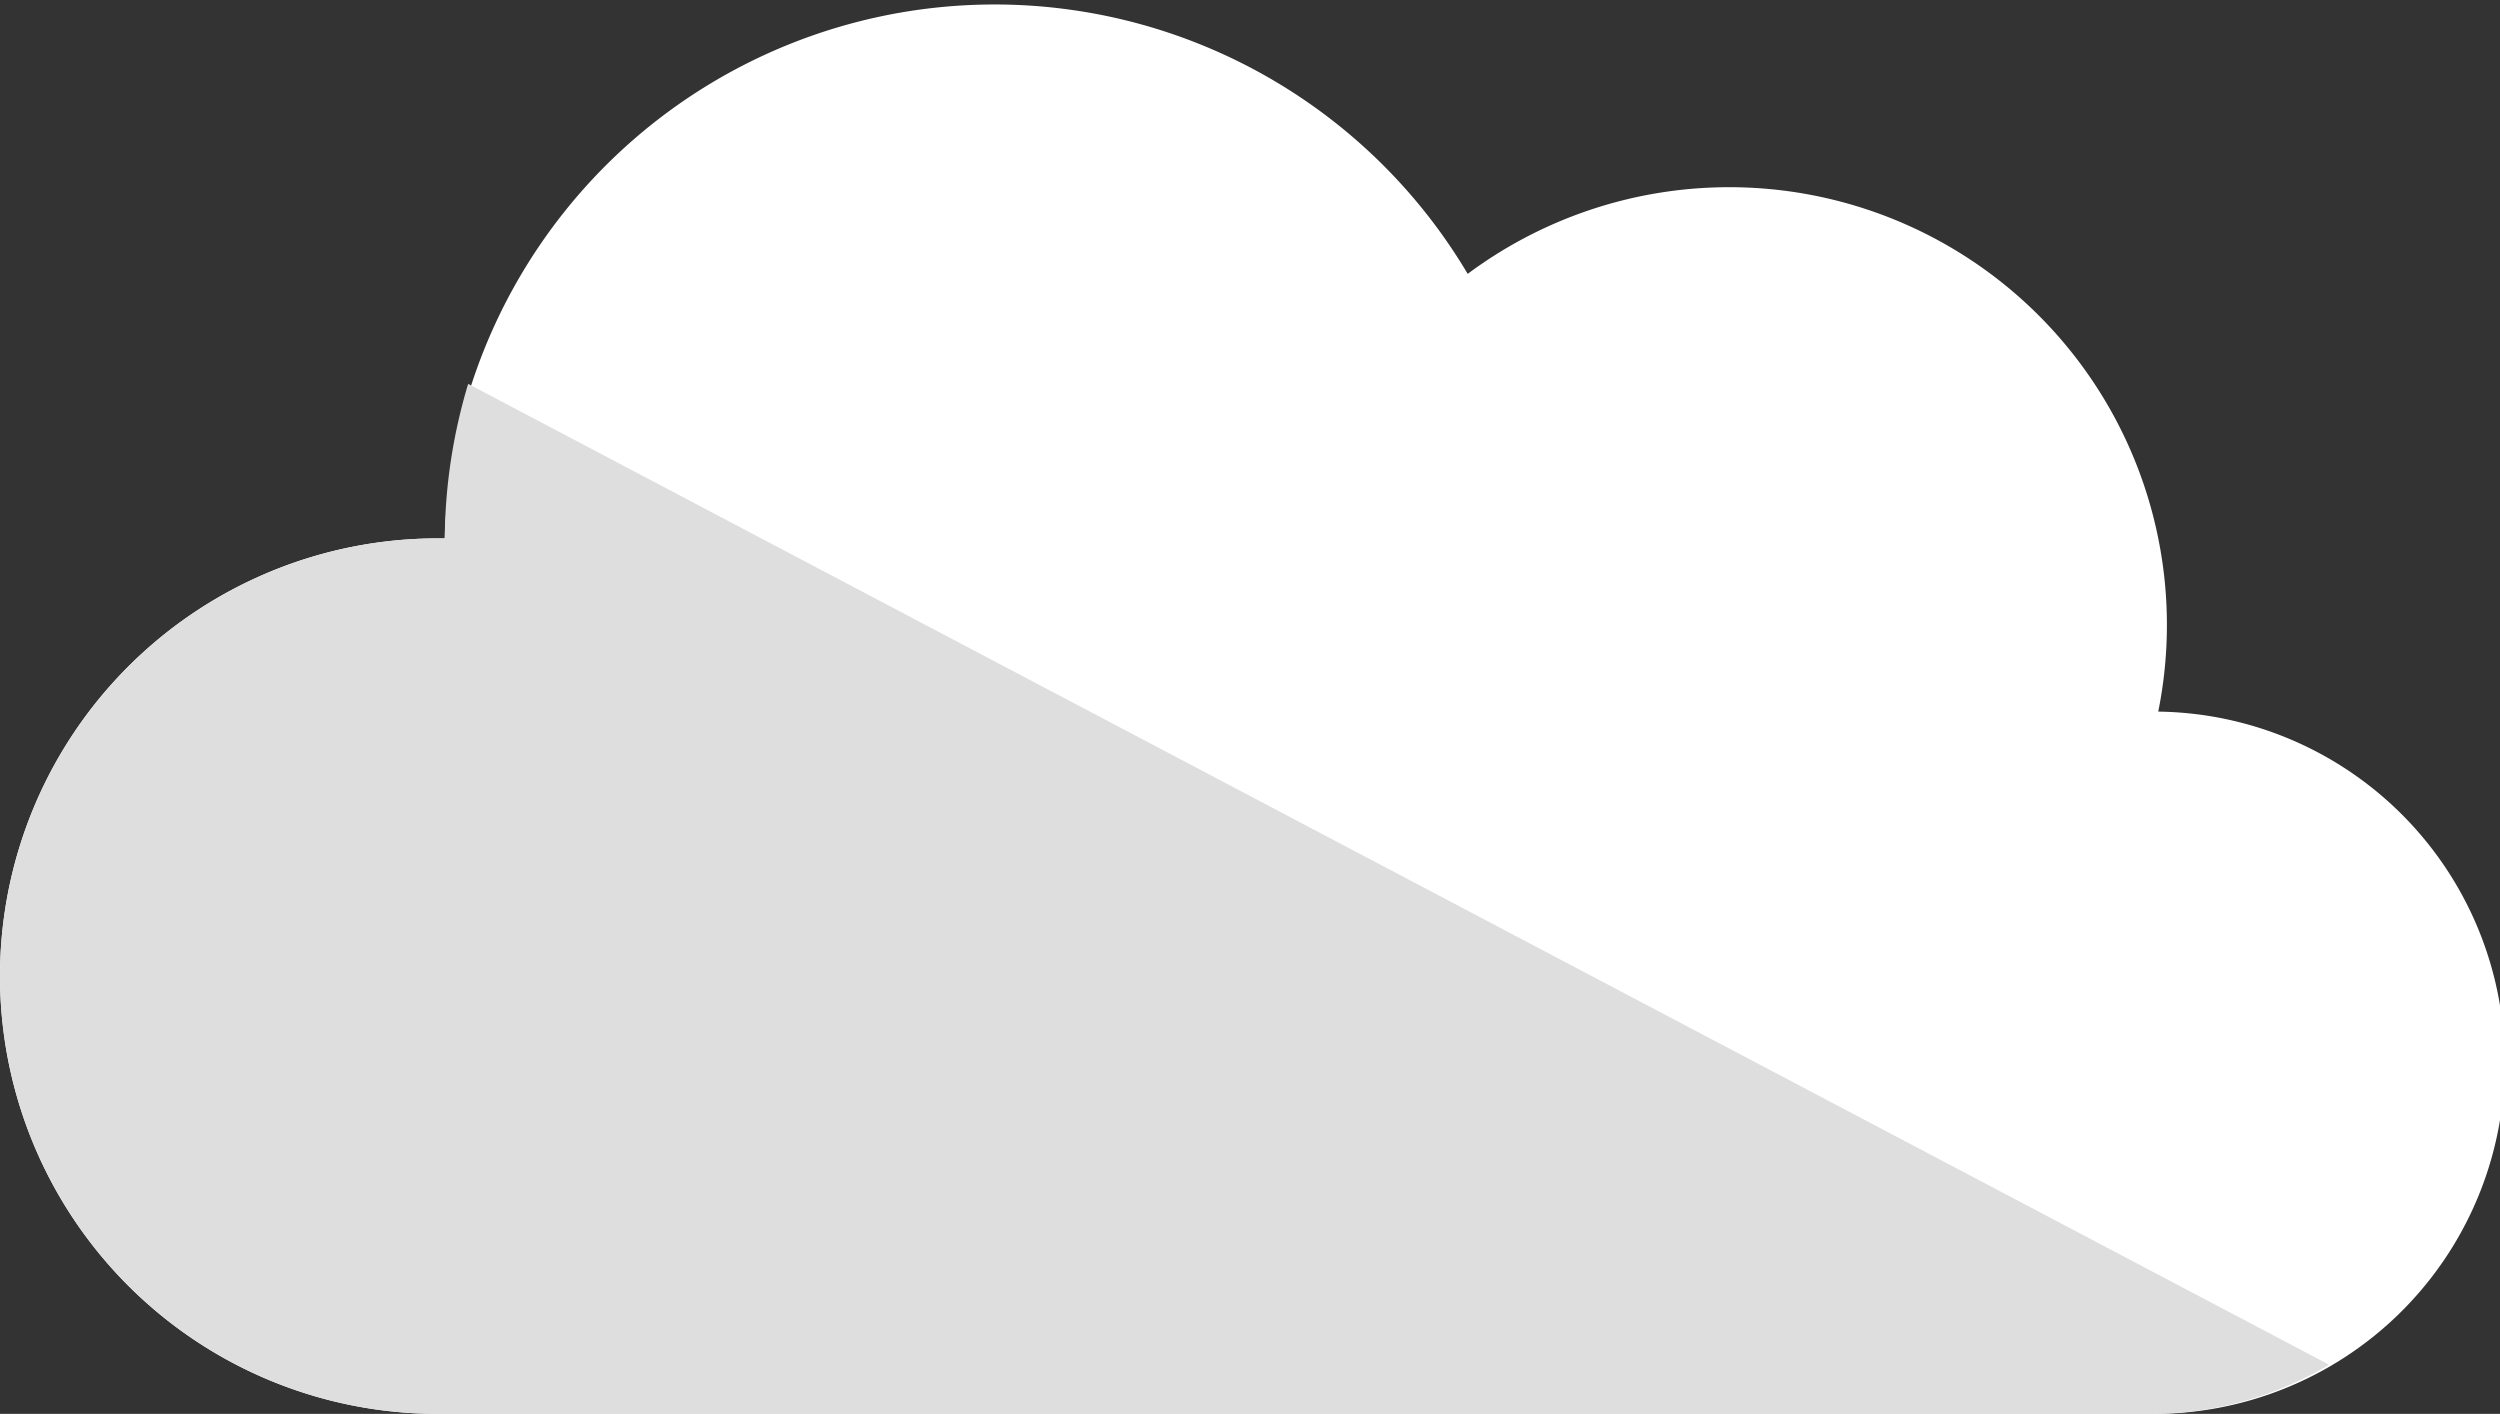
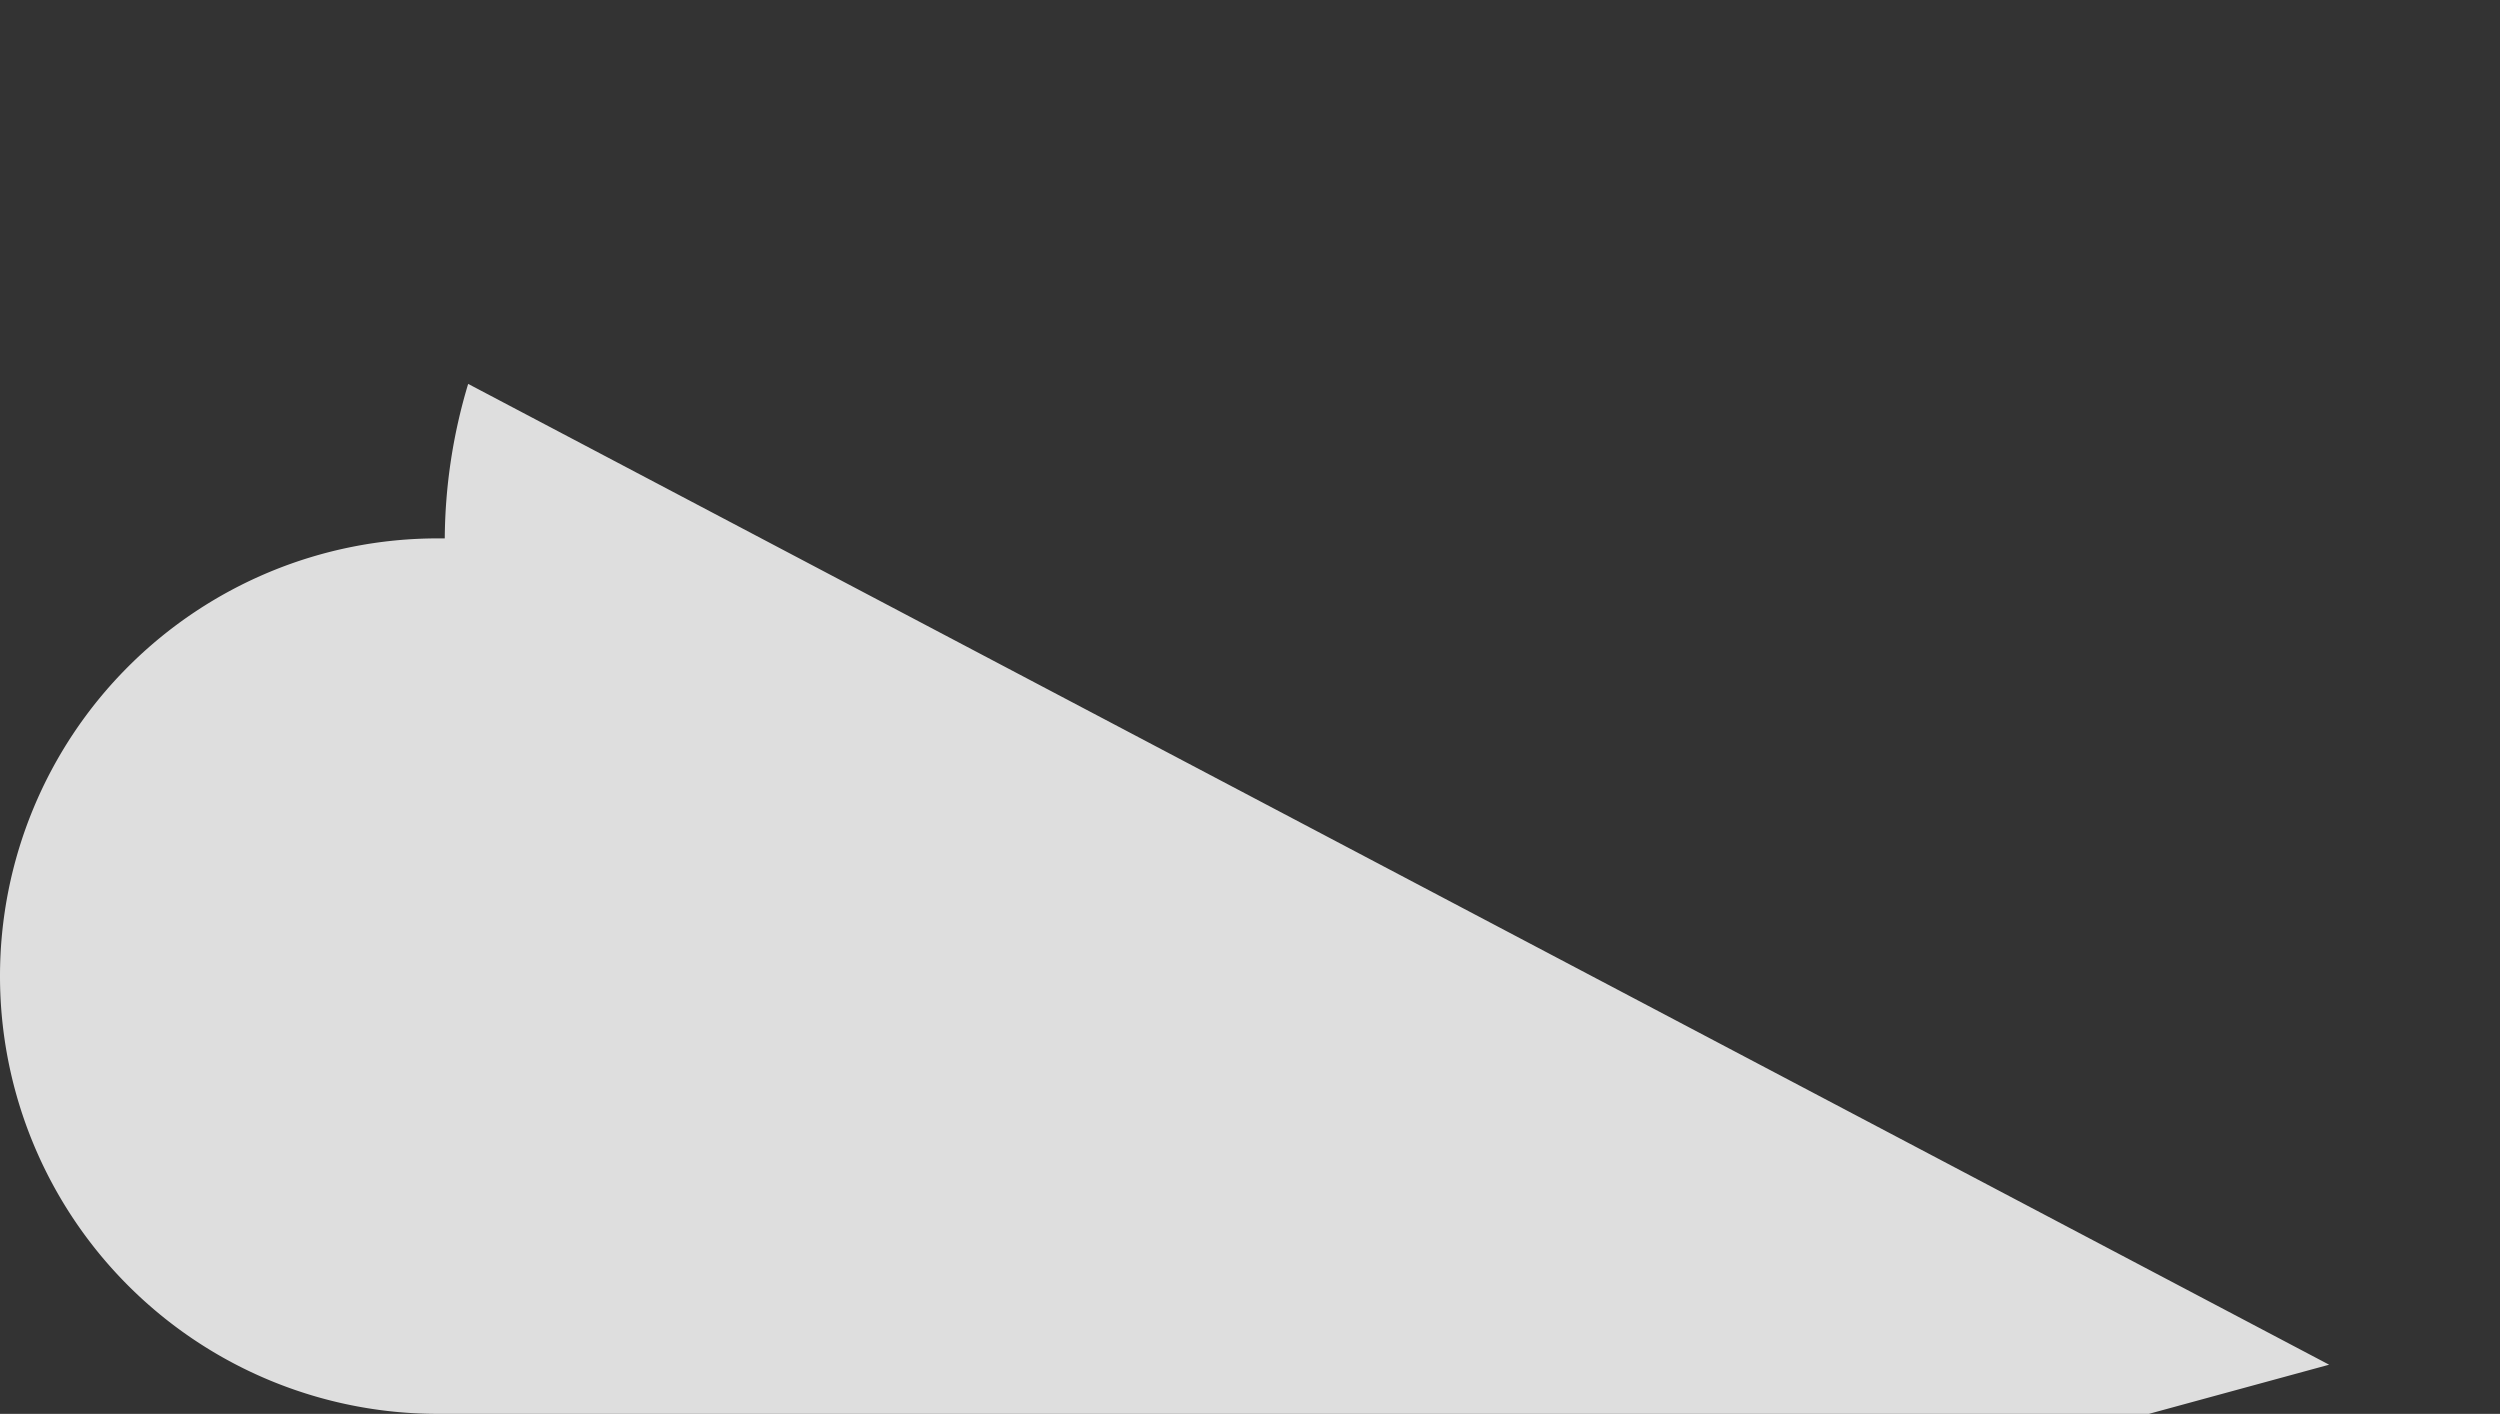
<svg xmlns="http://www.w3.org/2000/svg" id="Layer_1" data-name="Layer 1" viewBox="0 0 106.8 60.4">
  <rect x="0" y="0" width="106.8" height="60.4" fill="#333333" stroke="none" />
  <defs>
    <style>.cls-1{fill:#fff;}.cls-2{fill:#dedede;}</style>
  </defs>
  <title>wolk</title>
-   <path class="cls-1" d="M92.2,30.4A18.7,18.7,0,0,0,62.7,11.7,23.5,23.5,0,0,0,19,23H18.7a18.7,18.7,0,0,0,0,37.4H91.8A15,15,0,0,0,92.2,30.4Z" />
-   <path class="cls-2" d="M99.5,58.3L20,16.4A23.4,23.4,0,0,0,19,23H18.7a18.7,18.7,0,0,0,0,37.4H91.8A14.9,14.9,0,0,0,99.5,58.3Z" />
+   <path class="cls-2" d="M99.5,58.3L20,16.4A23.4,23.4,0,0,0,19,23H18.7a18.7,18.7,0,0,0,0,37.4H91.8Z" />
</svg>